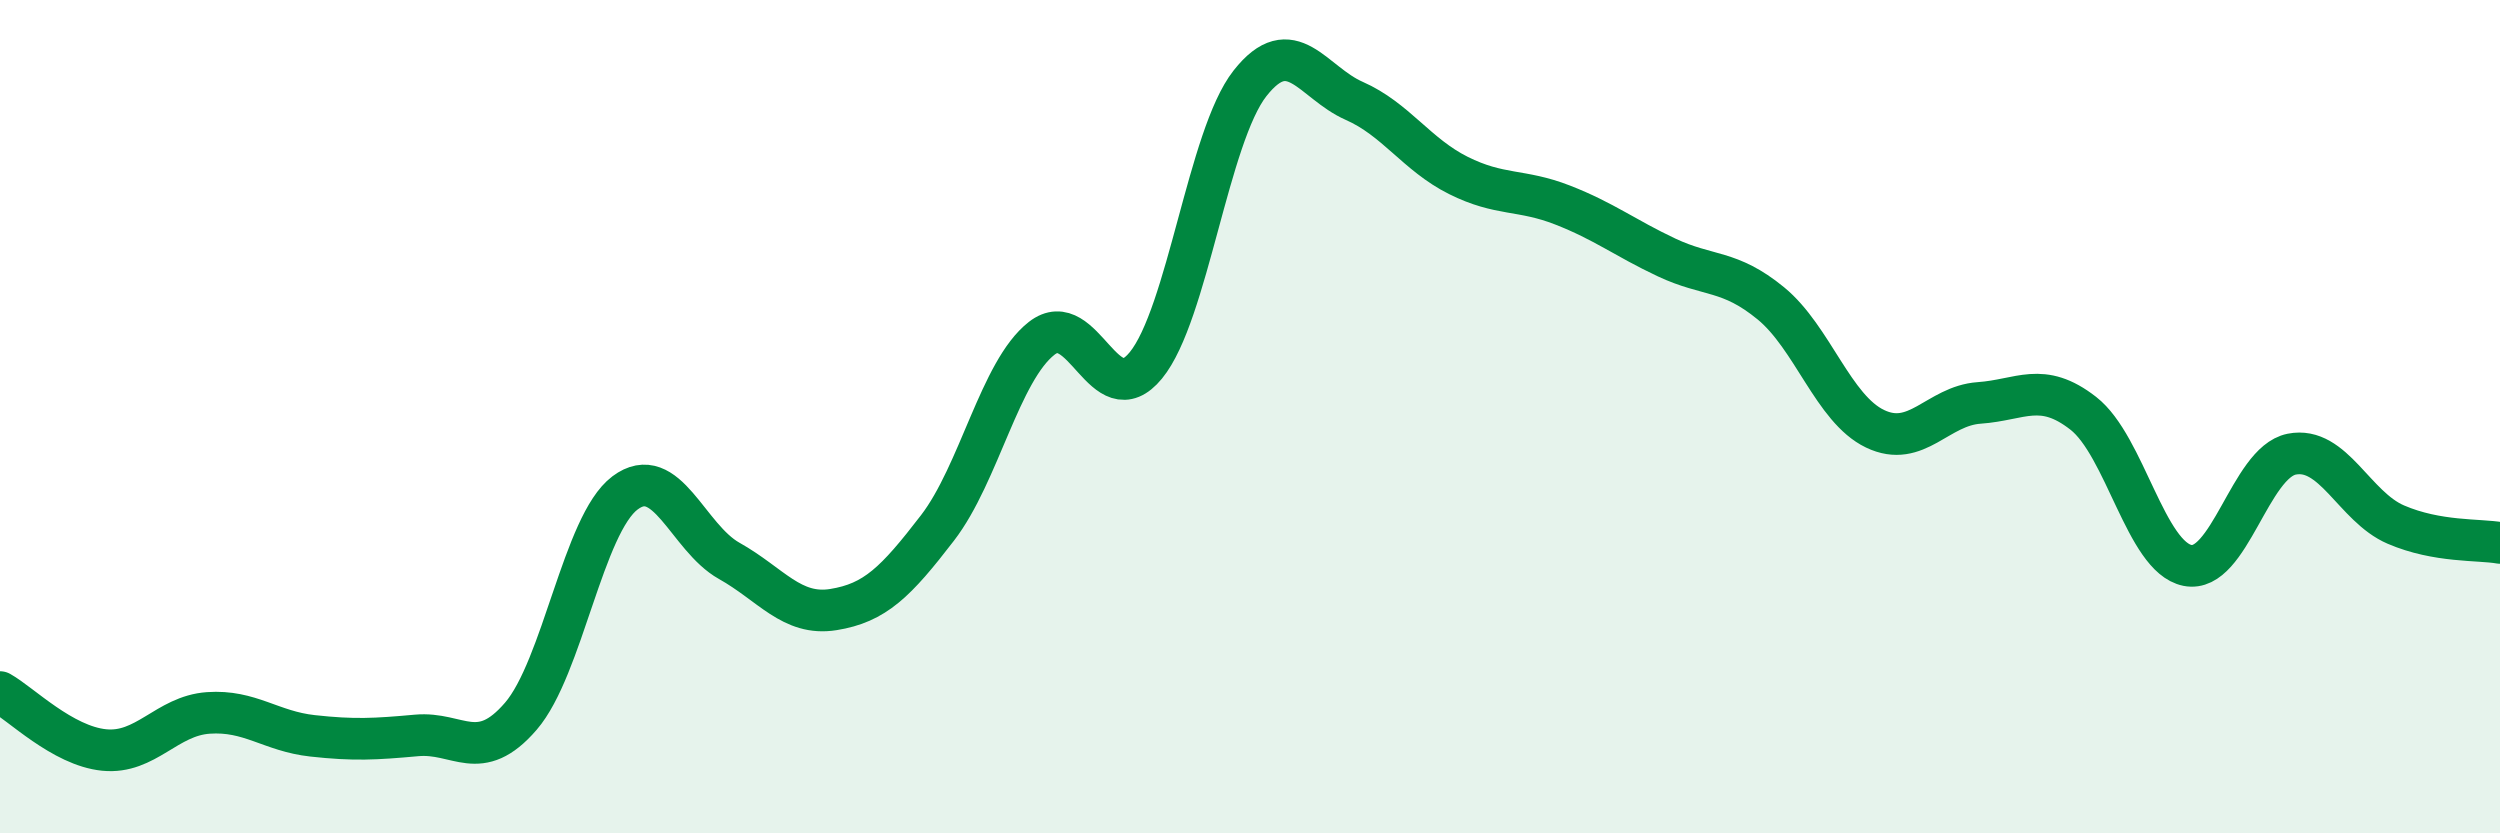
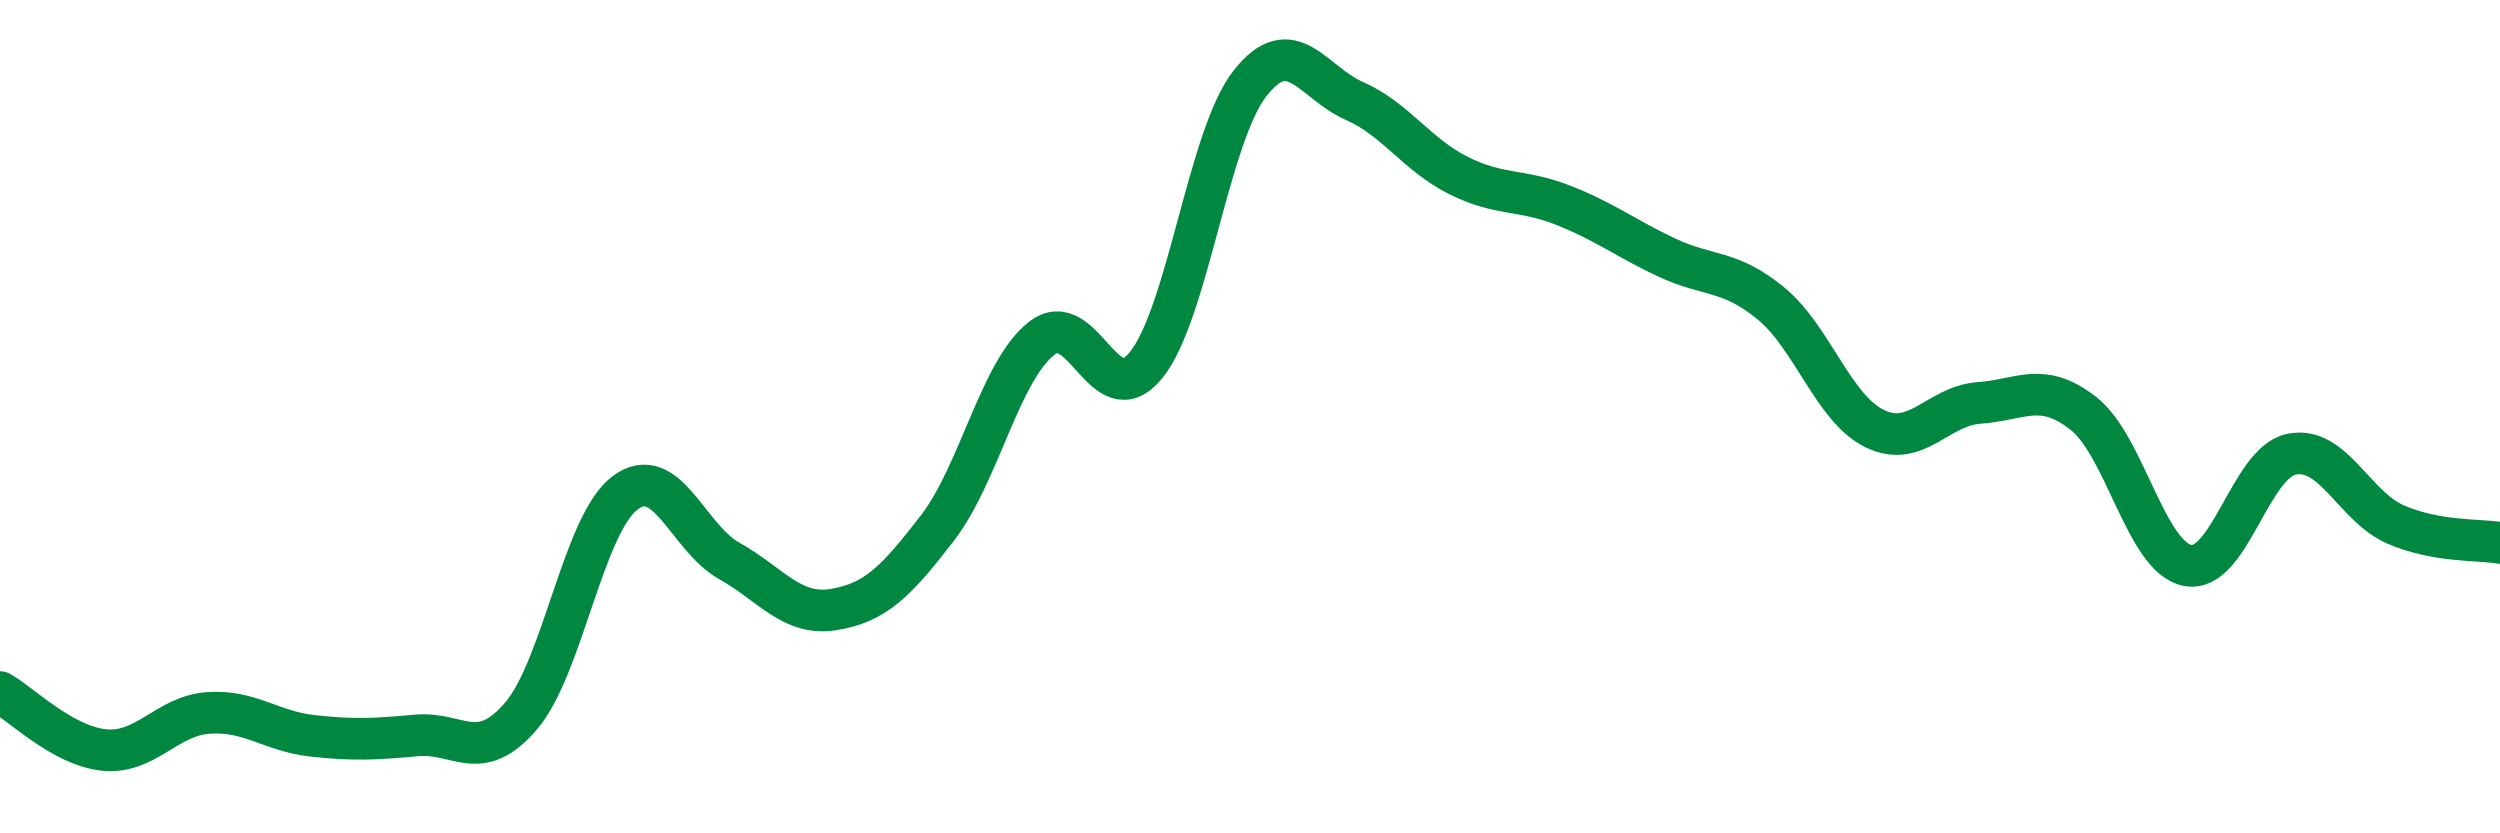
<svg xmlns="http://www.w3.org/2000/svg" width="60" height="20" viewBox="0 0 60 20">
-   <path d="M 0,16.61 C 0.5,16.89 1.5,17.9 2.5,18 C 3.5,18.1 4,17.18 5,17.11 C 6,17.04 6.5,17.55 7.5,17.66 C 8.5,17.77 9,17.74 10,17.65 C 11,17.56 11.5,18.35 12.5,17.19 C 13.5,16.03 14,12.58 15,11.83 C 16,11.08 16.5,12.9 17.5,13.46 C 18.5,14.02 19,14.79 20,14.63 C 21,14.47 21.5,13.97 22.5,12.67 C 23.5,11.37 24,8.9 25,8.12 C 26,7.34 26.5,9.99 27.5,8.77 C 28.5,7.55 29,3.27 30,2 C 31,0.73 31.5,1.98 32.5,2.42 C 33.5,2.86 34,3.71 35,4.21 C 36,4.71 36.5,4.53 37.5,4.92 C 38.5,5.31 39,5.71 40,6.18 C 41,6.65 41.5,6.46 42.5,7.28 C 43.5,8.1 44,9.81 45,10.29 C 46,10.77 46.5,9.74 47.5,9.67 C 48.5,9.6 49,9.14 50,9.92 C 51,10.7 51.5,13.37 52.5,13.57 C 53.5,13.77 54,11.1 55,10.9 C 56,10.7 56.5,12.16 57.5,12.59 C 58.5,13.02 59.5,12.94 60,13.03L60 20L0 20Z" fill="#008740" opacity="0.1" stroke-linecap="round" stroke-linejoin="round" />
  <path d="M 0,16.61 C 0.5,16.89 1.5,17.9 2.5,18 C 3.5,18.1 4,17.18 5,17.11 C 6,17.04 6.5,17.55 7.5,17.66 C 8.5,17.77 9,17.74 10,17.65 C 11,17.56 11.5,18.35 12.5,17.19 C 13.5,16.03 14,12.58 15,11.83 C 16,11.08 16.5,12.9 17.5,13.46 C 18.5,14.02 19,14.79 20,14.63 C 21,14.47 21.5,13.97 22.5,12.67 C 23.5,11.37 24,8.9 25,8.12 C 26,7.34 26.5,9.99 27.5,8.77 C 28.5,7.55 29,3.27 30,2 C 31,0.73 31.5,1.98 32.5,2.42 C 33.5,2.86 34,3.71 35,4.21 C 36,4.71 36.5,4.53 37.5,4.92 C 38.5,5.31 39,5.71 40,6.18 C 41,6.65 41.5,6.46 42.5,7.28 C 43.5,8.1 44,9.81 45,10.29 C 46,10.77 46.5,9.74 47.5,9.67 C 48.5,9.6 49,9.14 50,9.92 C 51,10.7 51.5,13.37 52.5,13.57 C 53.5,13.77 54,11.1 55,10.9 C 56,10.7 56.5,12.16 57.5,12.59 C 58.5,13.02 59.5,12.94 60,13.03" stroke="#008740" stroke-width="1" fill="none" stroke-linecap="round" stroke-linejoin="round" />
</svg>